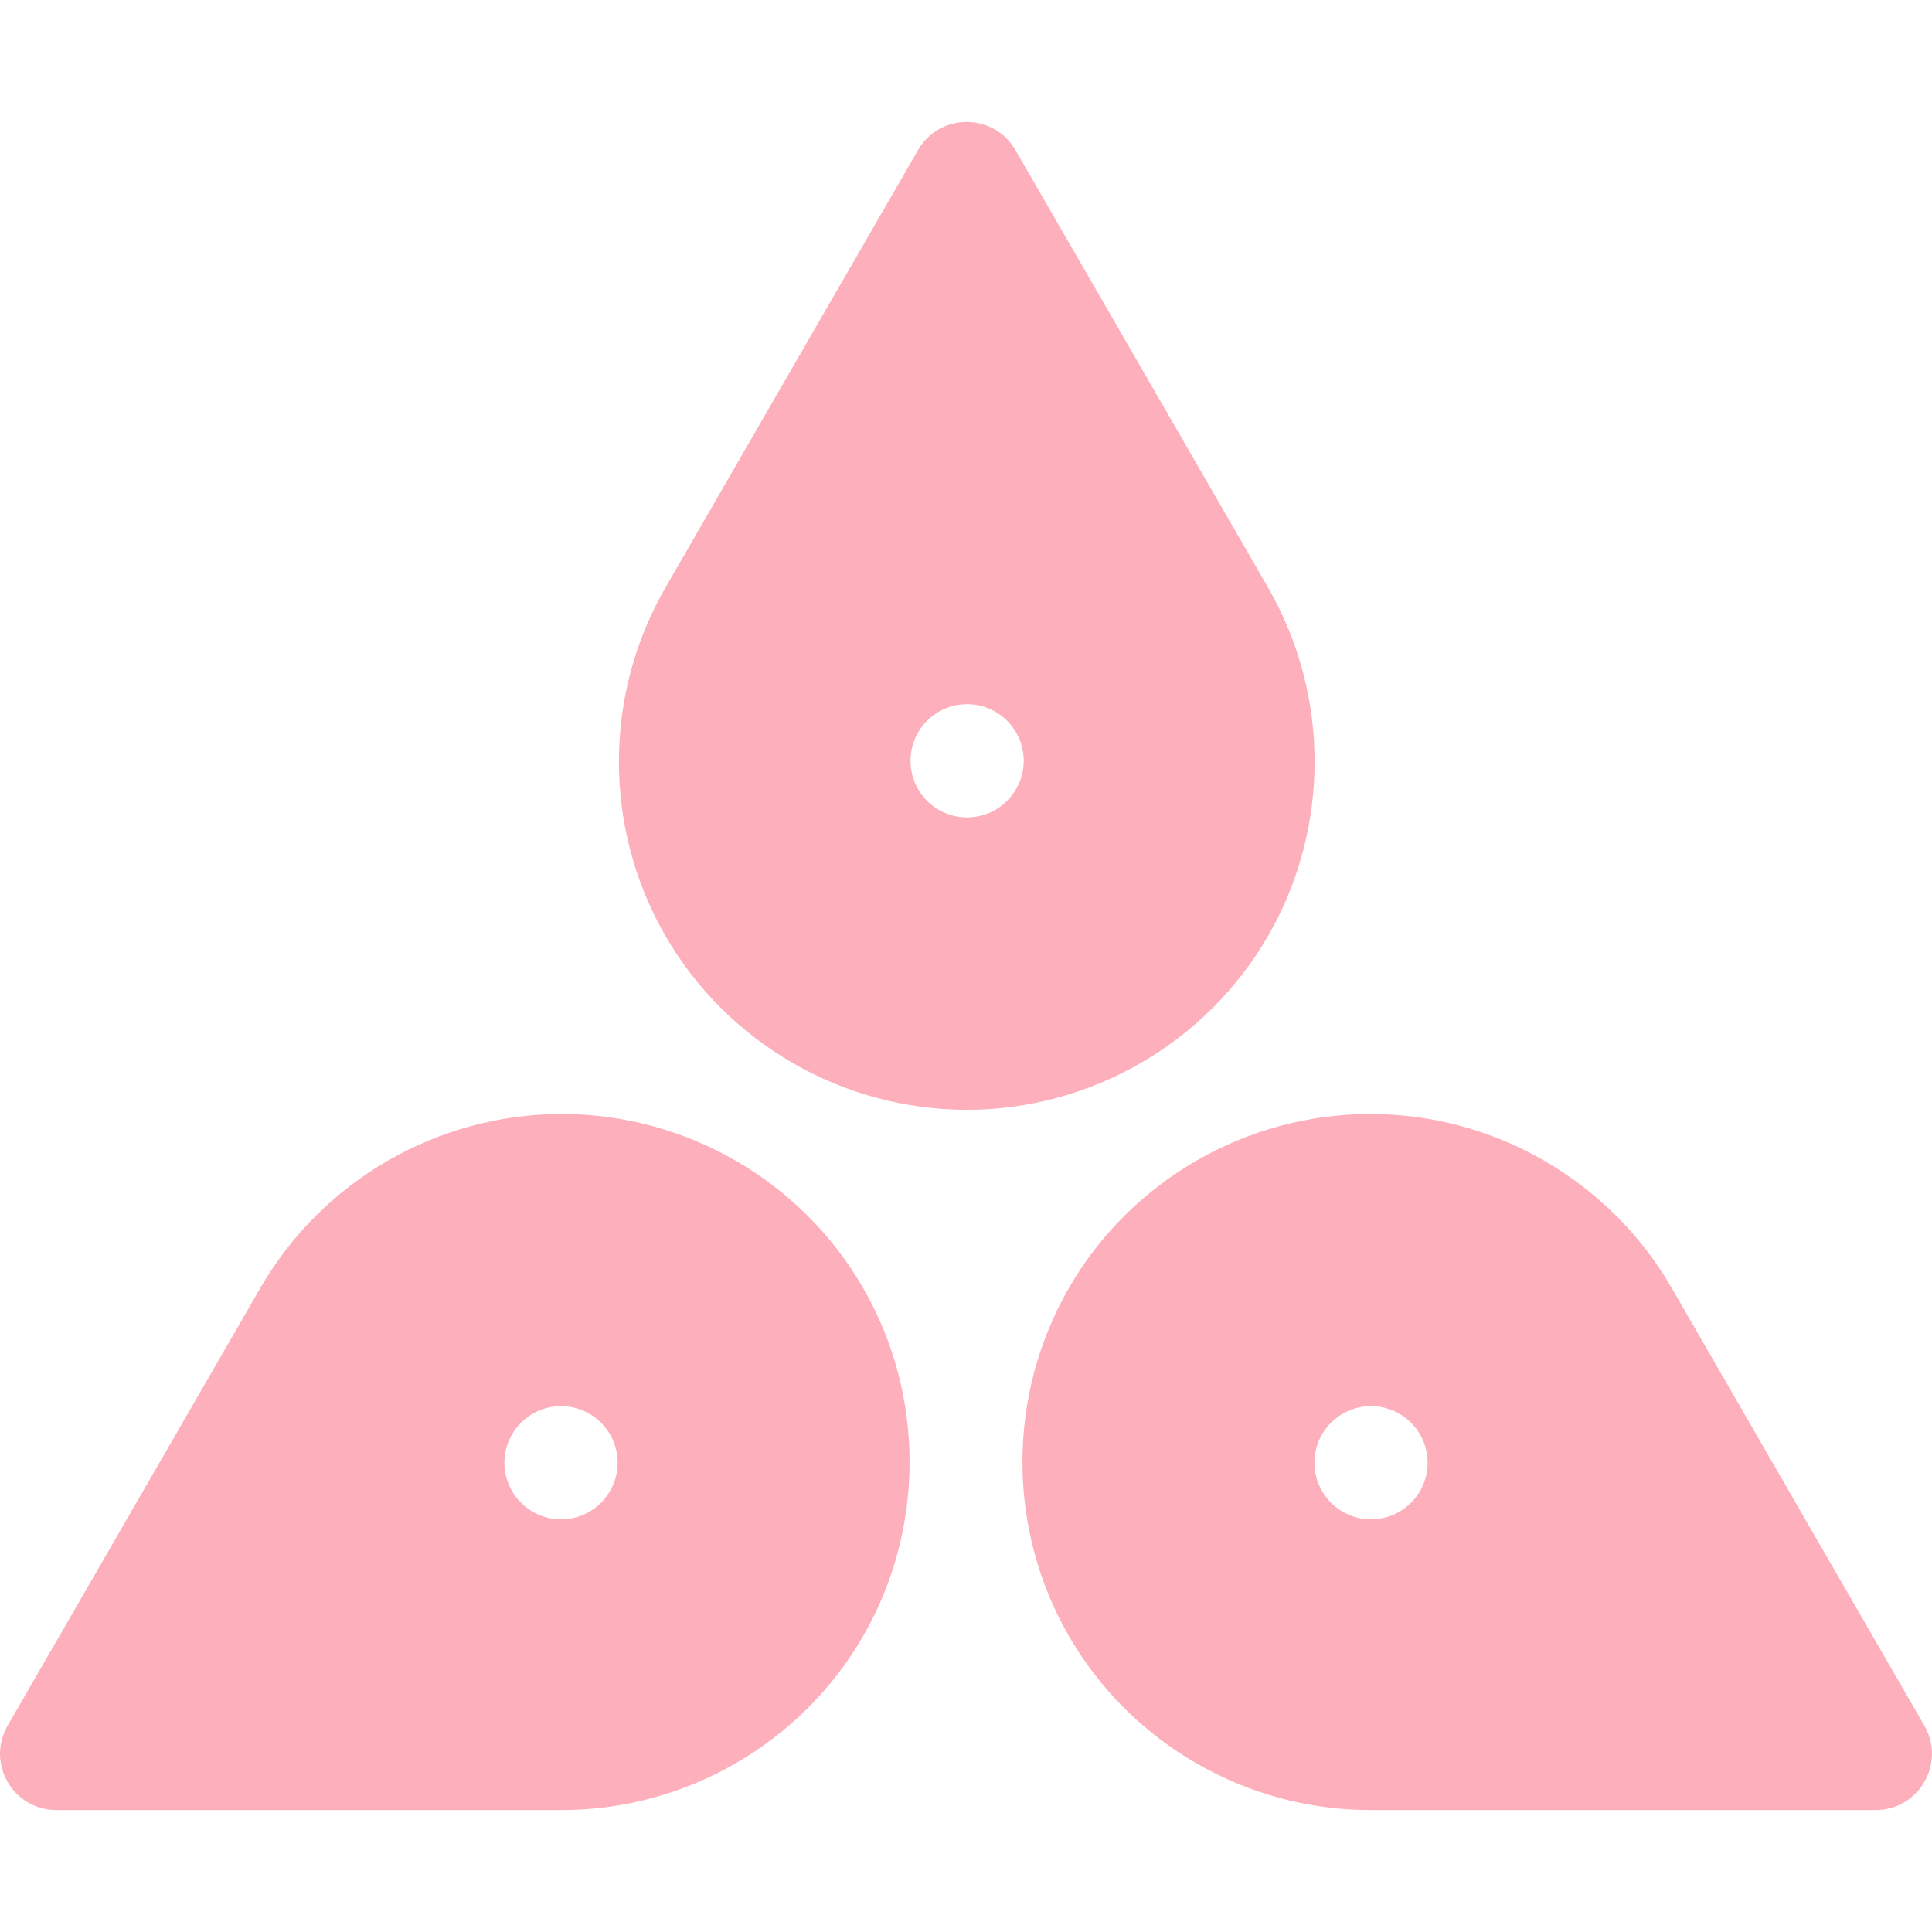
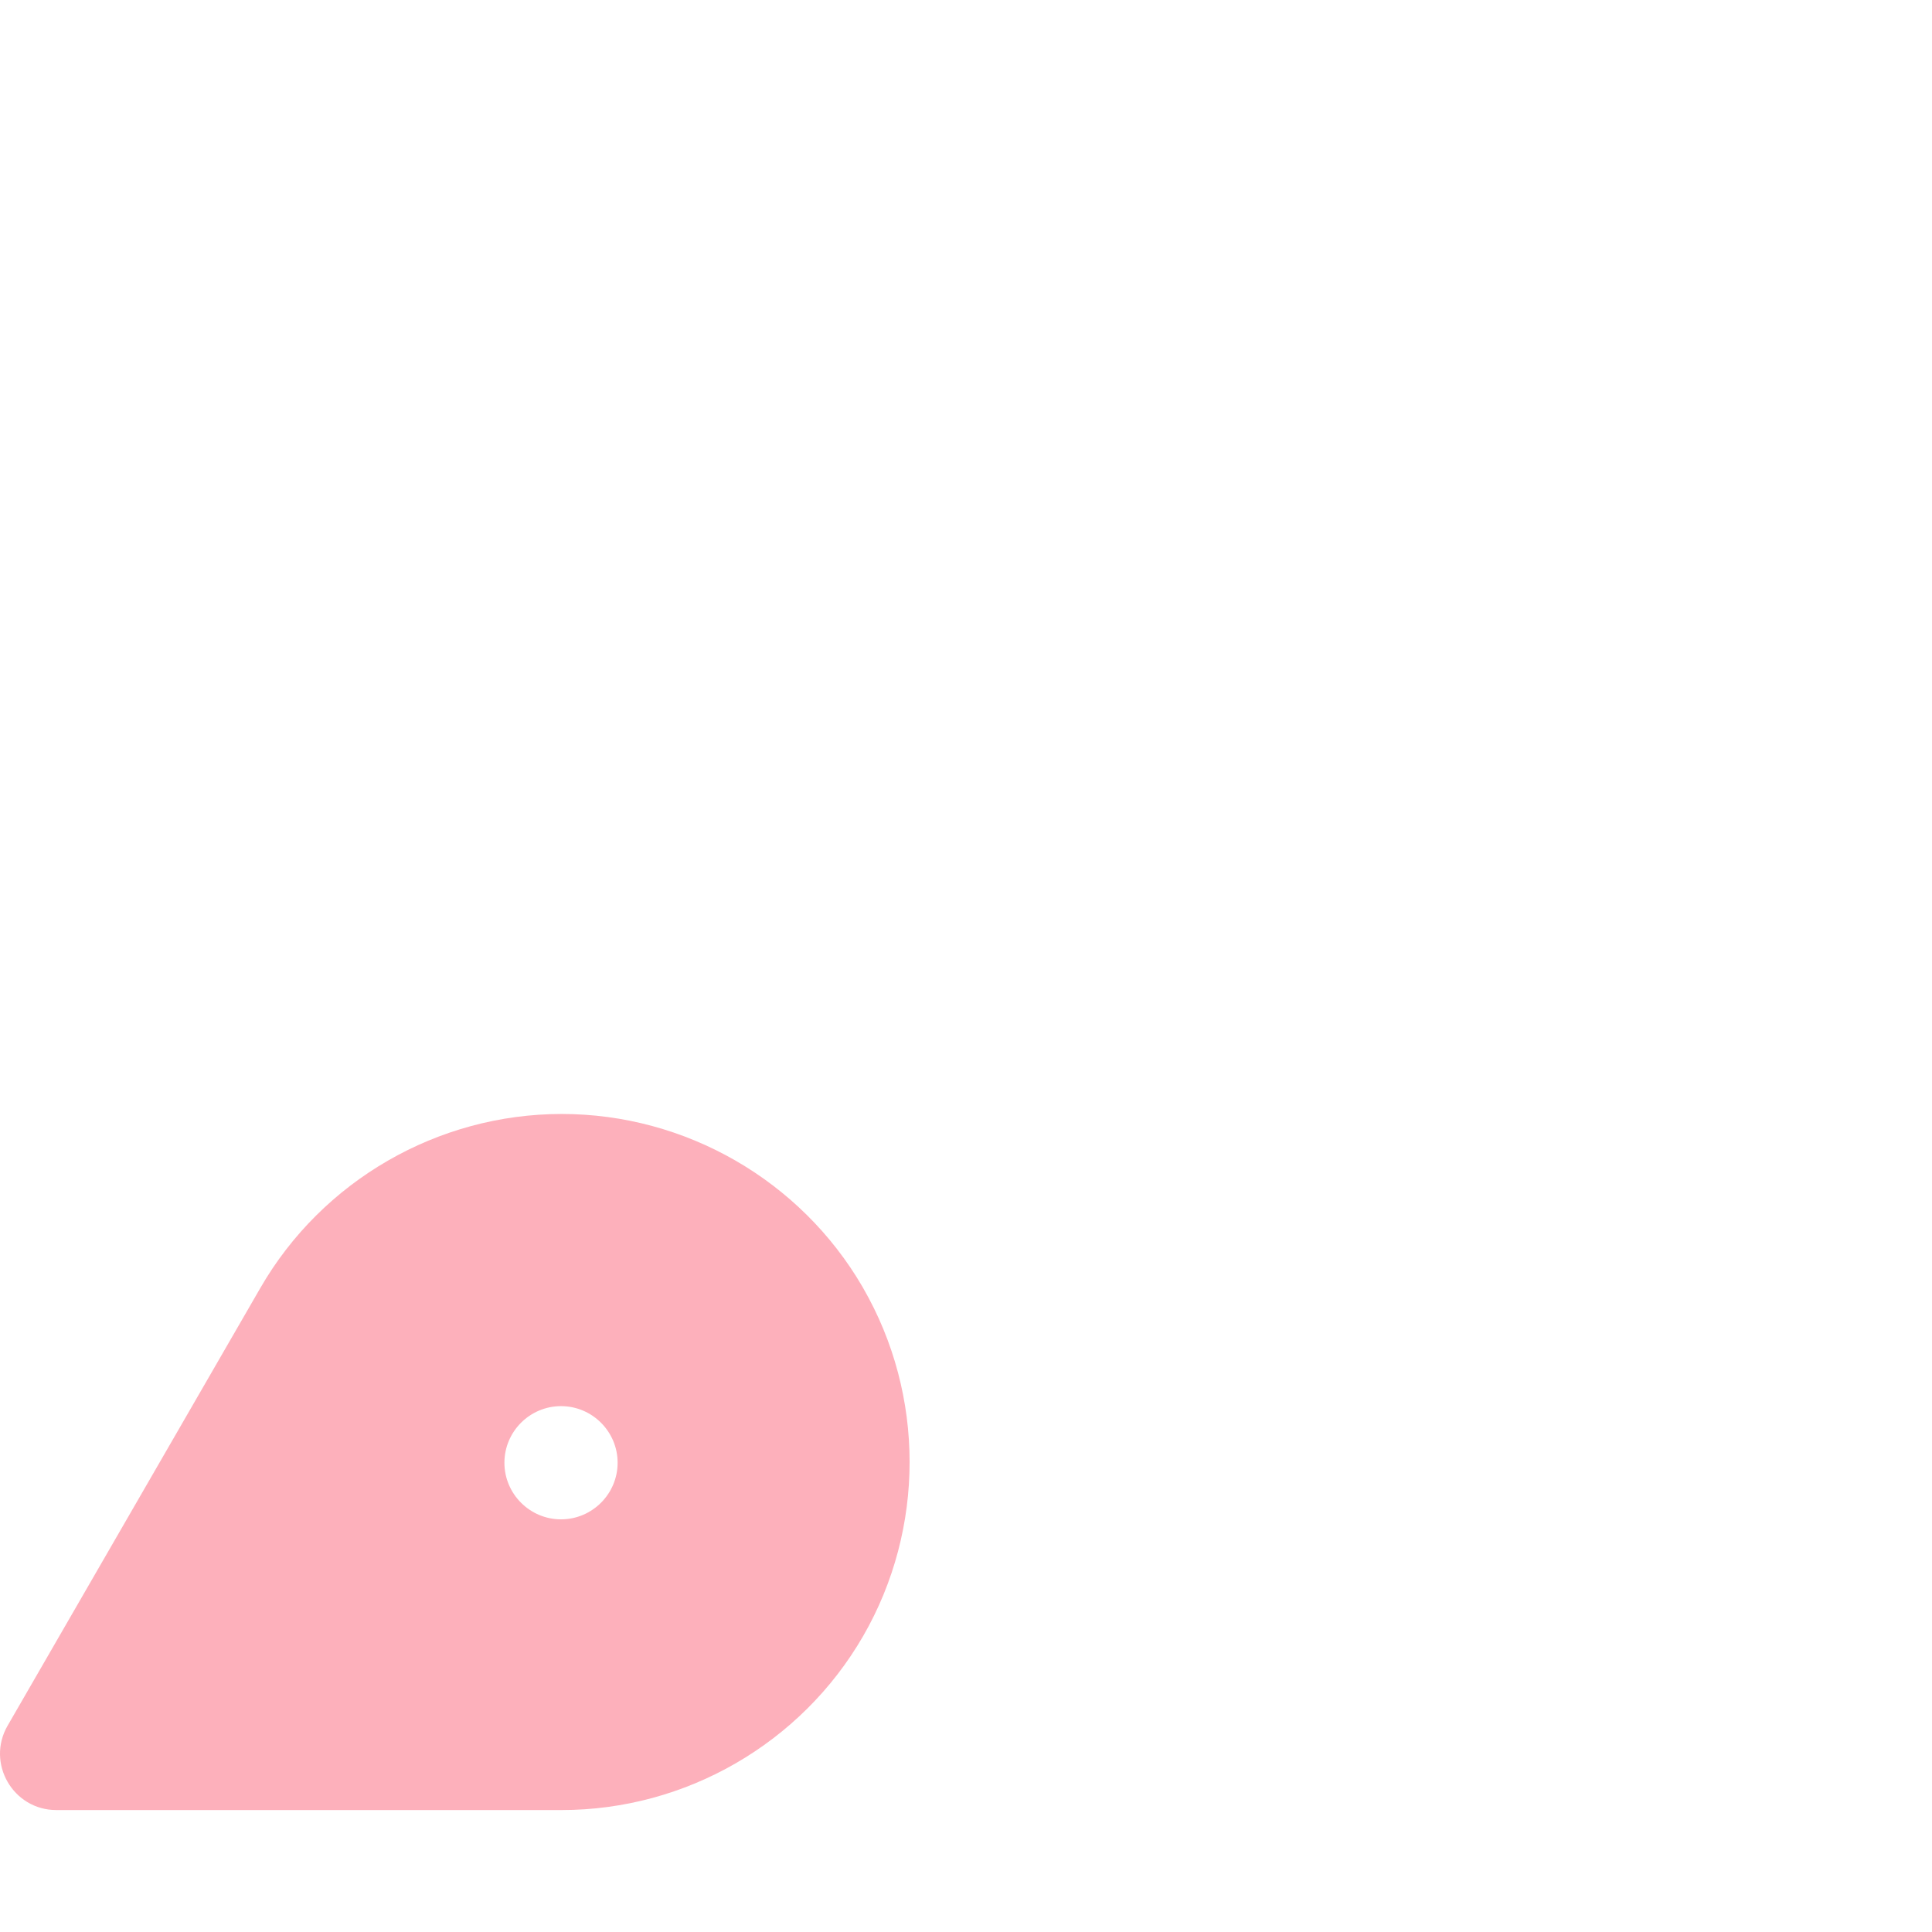
<svg xmlns="http://www.w3.org/2000/svg" width="512" height="512" x="0" y="0" viewBox="0 0 512 512" style="enable-background:new 0 0 512 512" xml:space="preserve" class="">
  <g>
    <g clip-rule="evenodd" fill-rule="evenodd">
      <path d="m228.573 341.031c-16.449-28.271-46.955-45.818-79.702-45.818-32.861 0-63.468 17.671-79.875 46.117-.002.004-.005.008-.007.012l-66.968 115.97c-5.74 9.941 1.434 22.369 12.913 22.369h133.937c32.859 0 63.466-17.668 79.875-46.108 16.413-28.445 16.413-63.787 0-92.231-.059-.103-.117-.207-.173-.311zm-79.897 61.611c-8.251 0-15-6.728-15-15 0-8.28 6.749-15 15-15 8.25 0 15 6.72 15 15 0 8.273-6.751 15-15 15z" fill="#fdb0bb" data-original="#000000" style="" class="" />
-       <path d="m509.981 457.321c-22.601-39.149-66.963-115.991-66.963-115.991-16.409-28.446-47.015-46.117-79.876-46.117-32.747 0-63.255 17.549-79.704 45.821-.056.103-.114.205-.172.307-16.412 28.445-16.412 63.787 0 92.232 16.409 28.44 47.016 46.108 79.876 46.108h133.92c11.479 0 18.658-12.419 12.919-22.36zm-146.643-54.679c-8.251 0-15-6.728-15-15 0-8.28 6.749-15 15-15 8.25 0 15 6.72 15 15 0 8.273-6.751 15-15 15z" fill="#fdb0bb" data-original="#000000" style="" class="" />
-       <path d="m336.076 247.988c16.414-28.446 16.414-63.786.001-92.231l-66.97-115.979c-5.74-9.941-20.084-9.947-25.824-.006 0 0-66.957 115.984-66.956 115.982 0-.001-.001.002-.001.003-16.413 28.445-16.413 63.785 0 92.229 16.409 28.449 47.015 46.12 79.876 46.12 32.86 0 63.466-17.671 79.874-46.118zm-79.778-31.37c-8.325 0-15-6.72-15-15s6.675-15 15-15c8.251 0 15 6.72 15 15s-6.749 15-15 15z" fill="#fdb0bb" data-original="#000000" style="" class="" />
    </g>
  </g>
</svg>